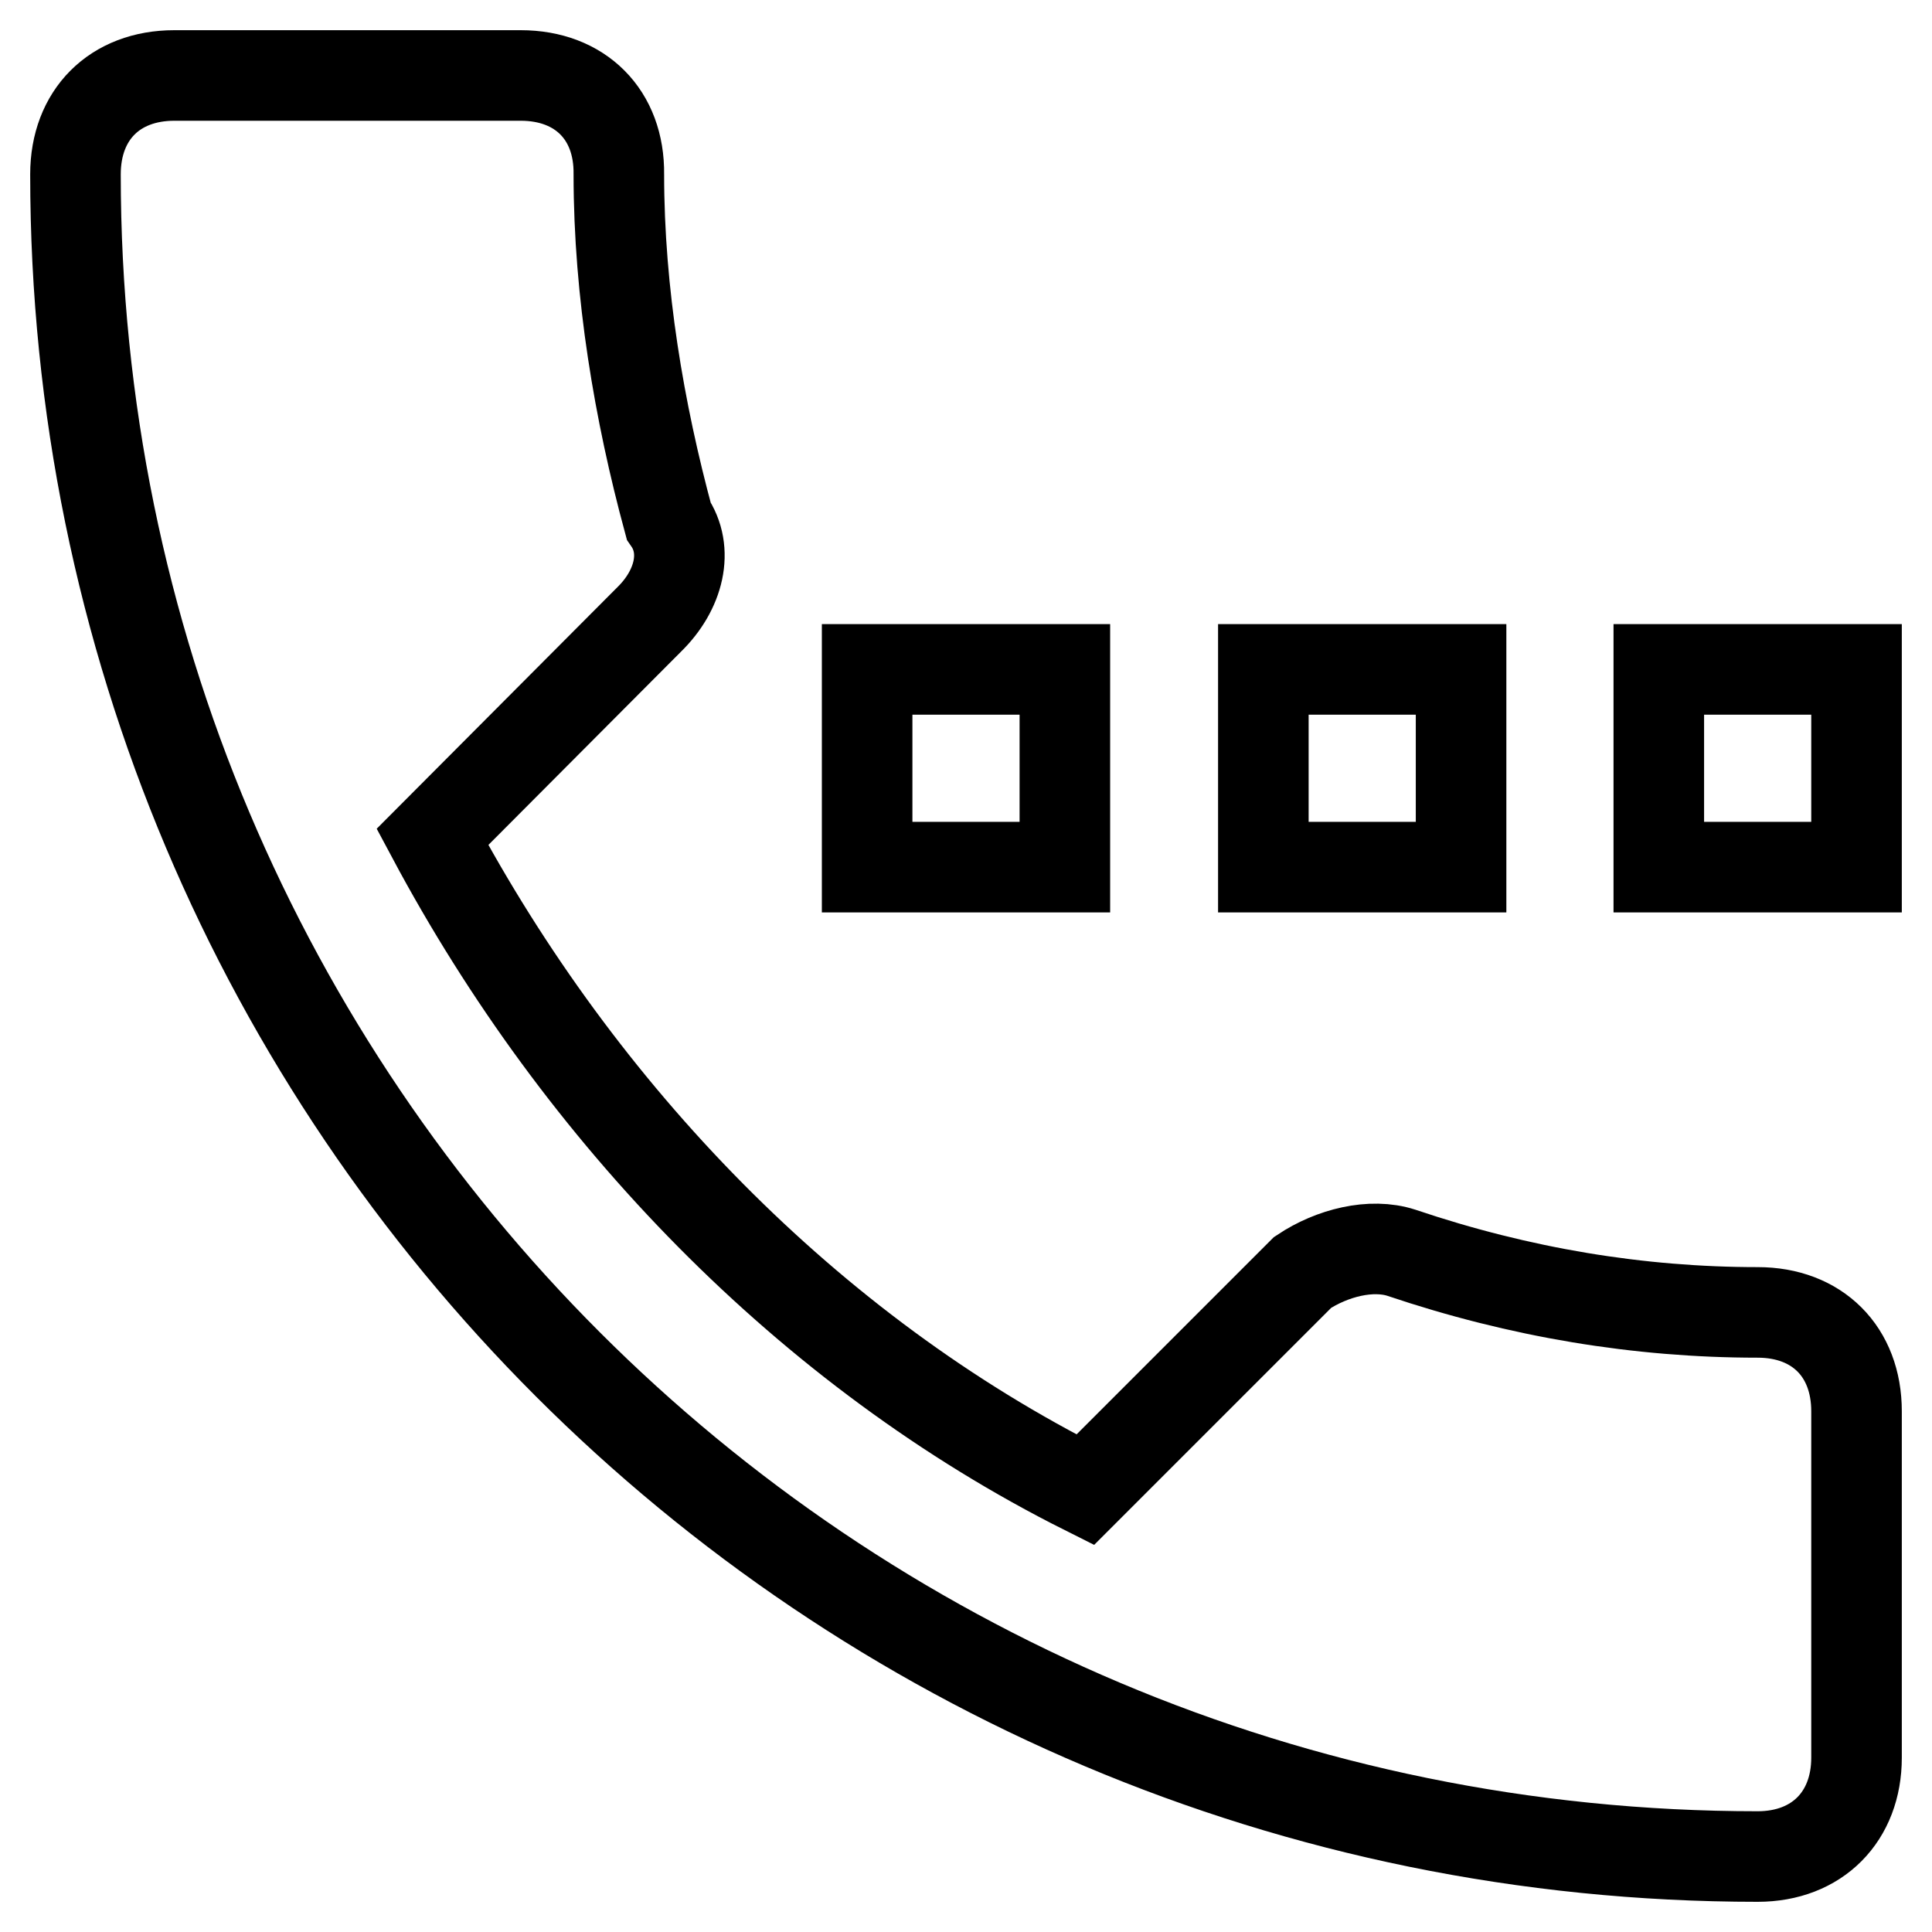
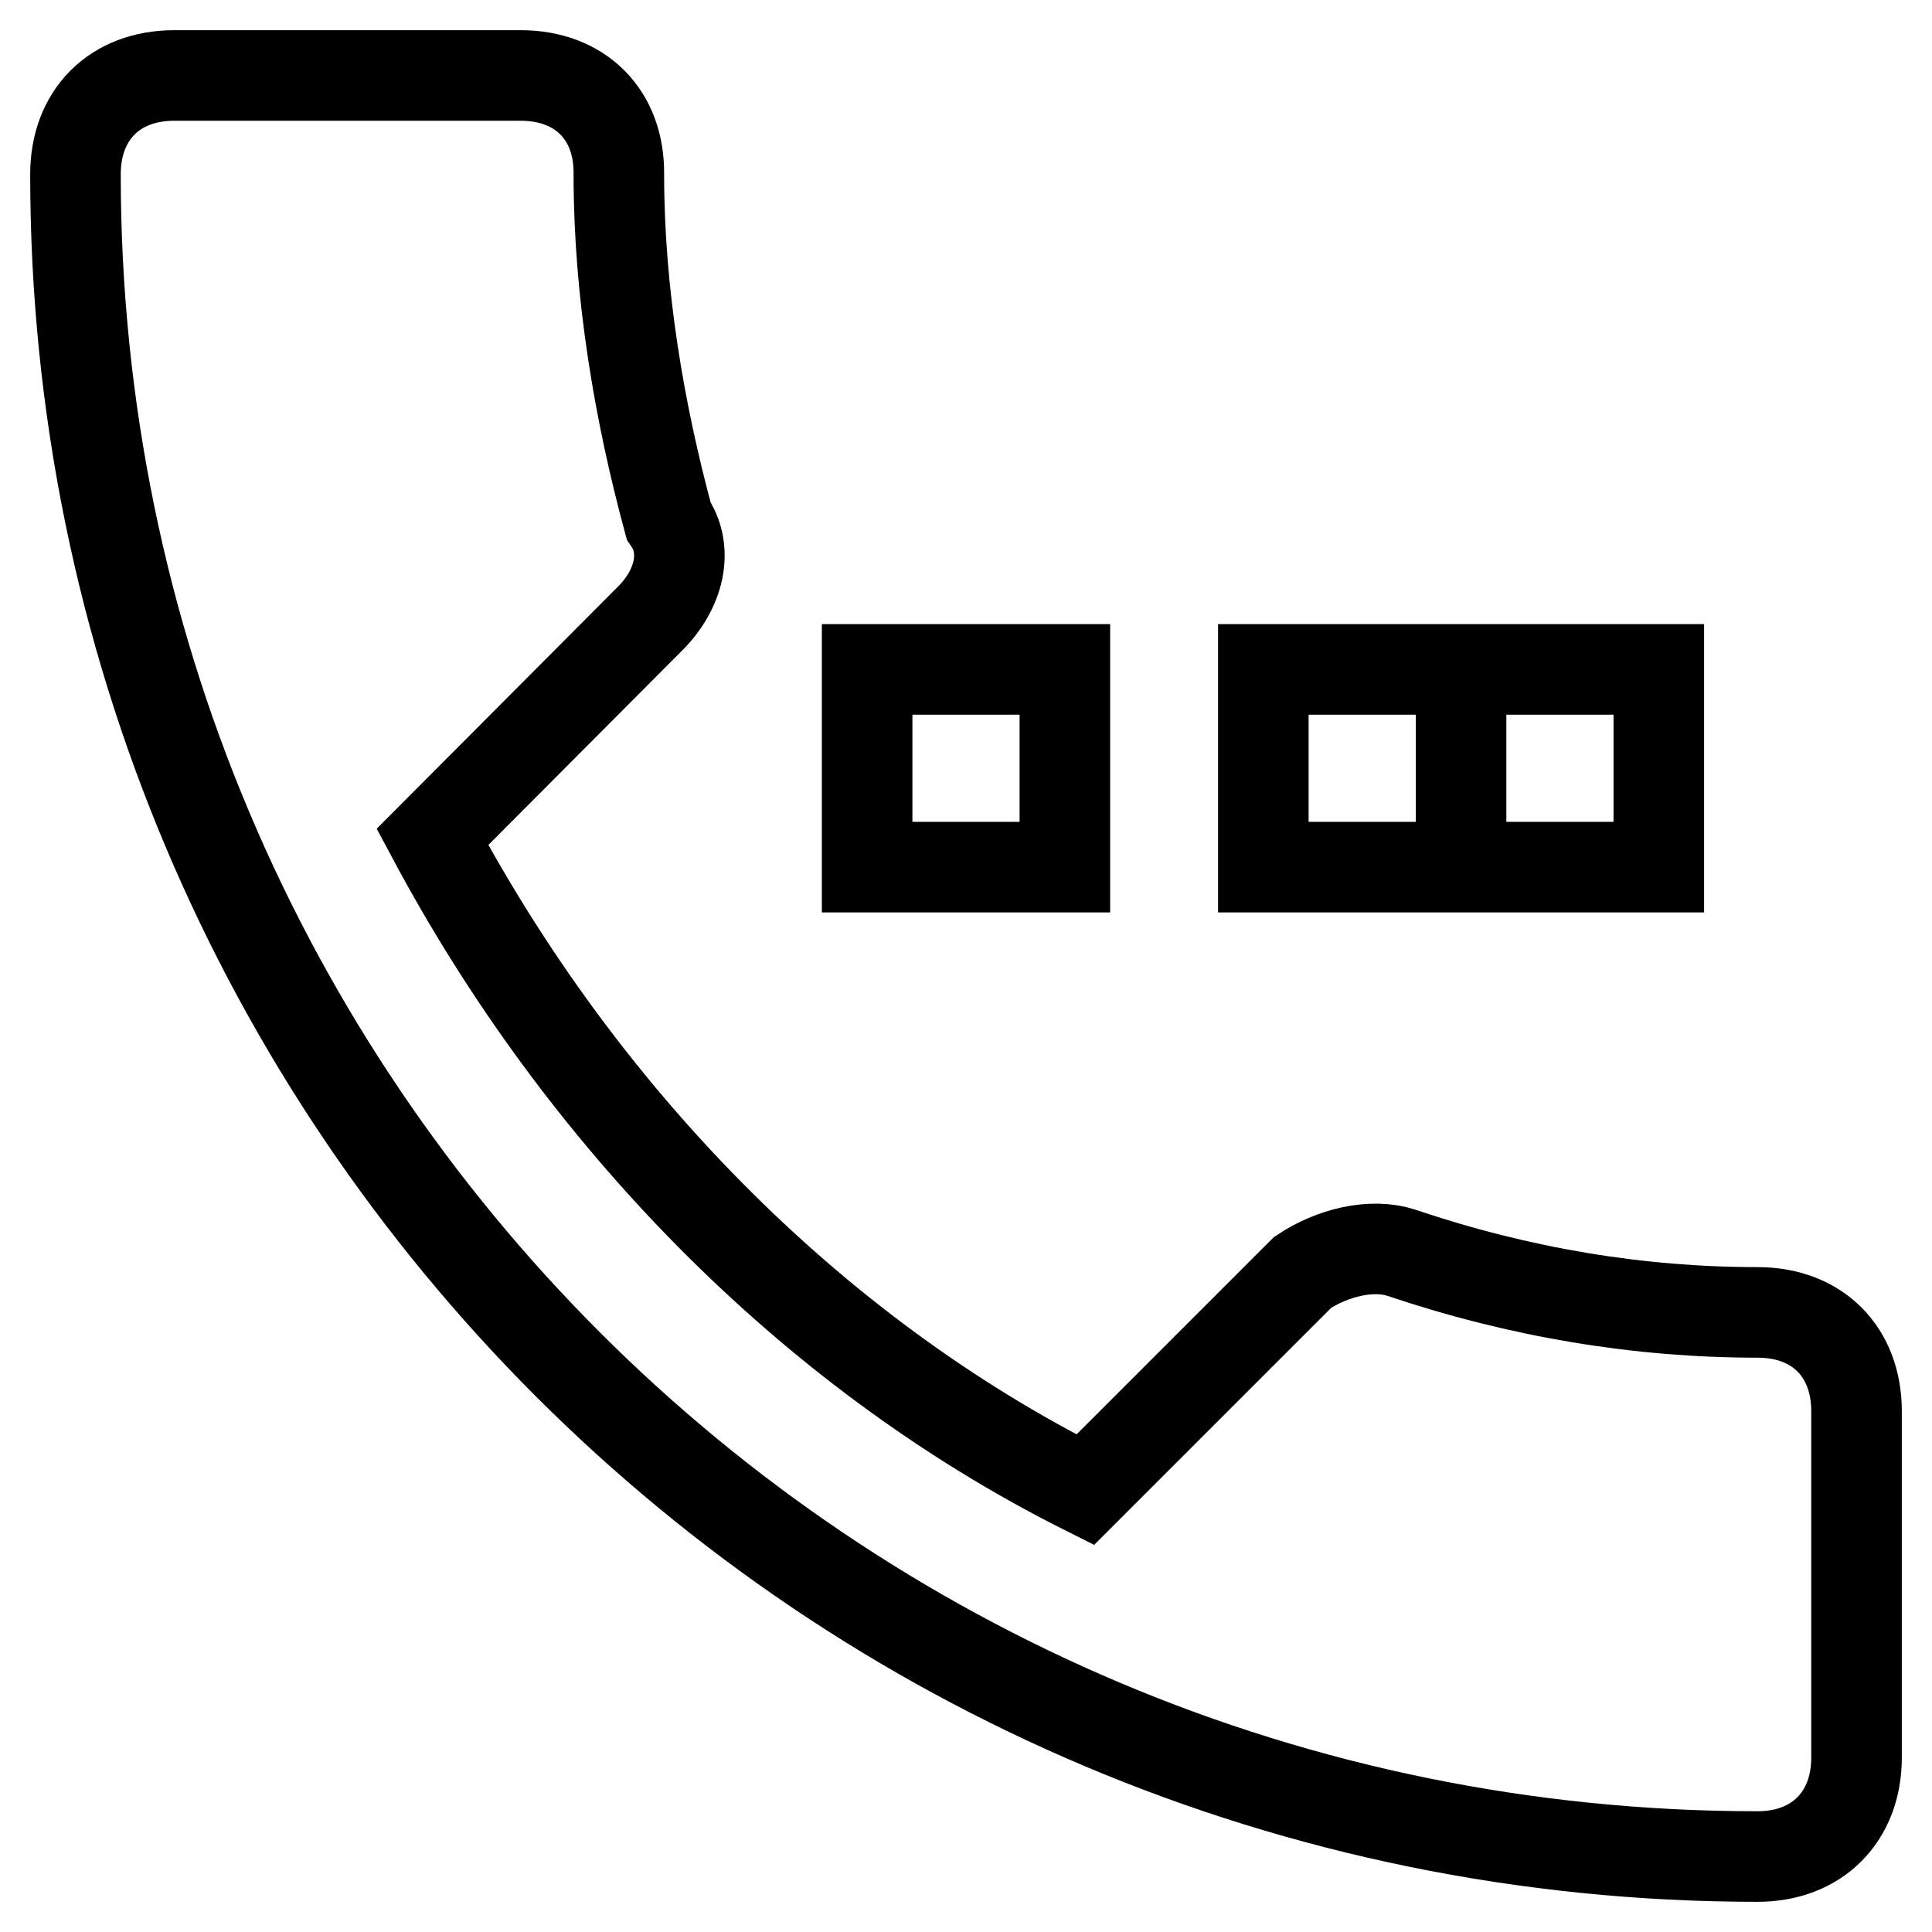
<svg xmlns="http://www.w3.org/2000/svg" version="1.1" x="0px" y="0px" viewBox="0 0 256 256" enable-background="new 0 0 256 256" xml:space="preserve">
  <g>
-     <path stroke-width="12" fill-opacity="0" stroke="#000000" d="M141.1,88.7h-26.2v26.2h26.2V88.7z M193.6,88.7h-26.2v26.2h26.2V88.7z M232.9,173.9 c-15.7,0-31.5-2.6-47.2-7.9c-4-1.3-9.2,0-13.1,2.6l-28.8,28.8c-36.7-18.4-66.9-49.8-86.5-86.5L86,82.1c4-3.9,5.3-9.2,2.6-13.1 c-3.9-14.4-6.6-30.2-6.6-45.9C82.1,15.2,76.9,10,69,10H23.1C15.2,10,10,15.2,10,23.1C10,146.4,109.7,246,232.9,246 c7.9,0,13.1-5.3,13.1-13.1V187C246,179.1,240.8,173.9,232.9,173.9 M219.8,114.9H246V88.7h-26.2V114.9z" />
+     <path stroke-width="12" fill-opacity="0" stroke="#000000" d="M141.1,88.7h-26.2v26.2h26.2V88.7z M193.6,88.7h-26.2v26.2h26.2V88.7z M232.9,173.9 c-15.7,0-31.5-2.6-47.2-7.9c-4-1.3-9.2,0-13.1,2.6l-28.8,28.8c-36.7-18.4-66.9-49.8-86.5-86.5L86,82.1c4-3.9,5.3-9.2,2.6-13.1 c-3.9-14.4-6.6-30.2-6.6-45.9C82.1,15.2,76.9,10,69,10H23.1C15.2,10,10,15.2,10,23.1C10,146.4,109.7,246,232.9,246 c7.9,0,13.1-5.3,13.1-13.1V187C246,179.1,240.8,173.9,232.9,173.9 M219.8,114.9V88.7h-26.2V114.9z" />
  </g>
</svg>